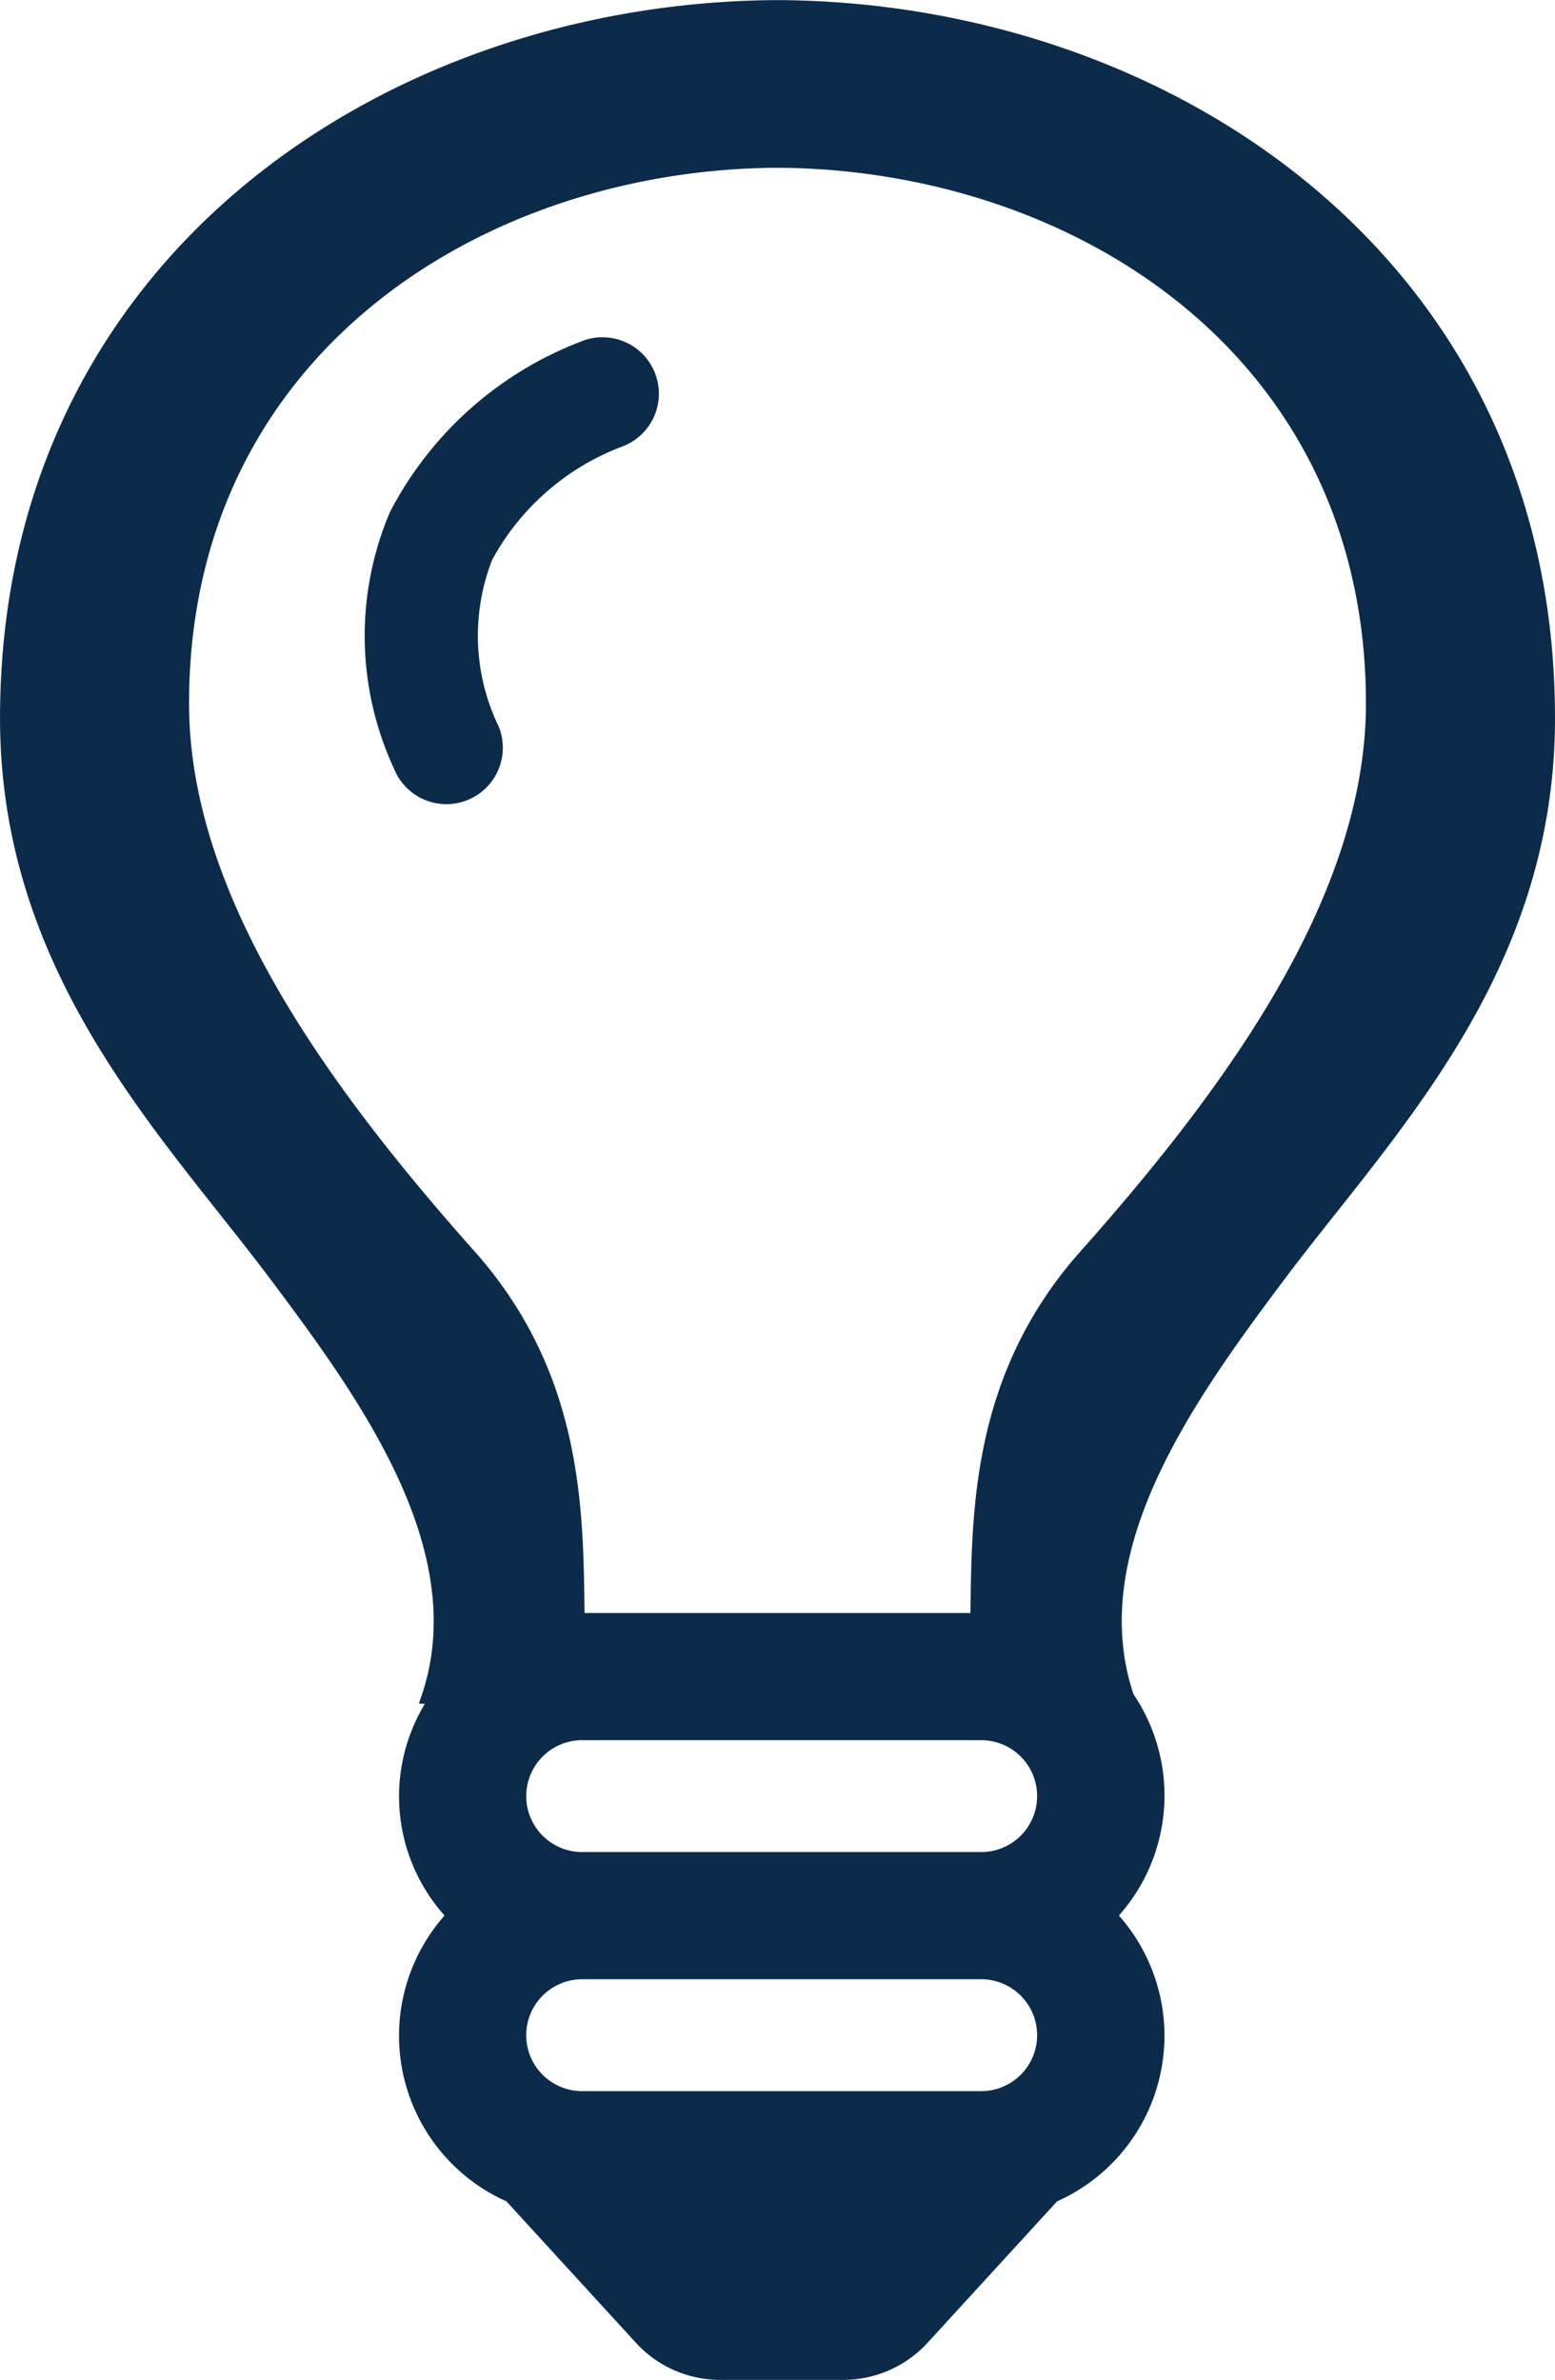
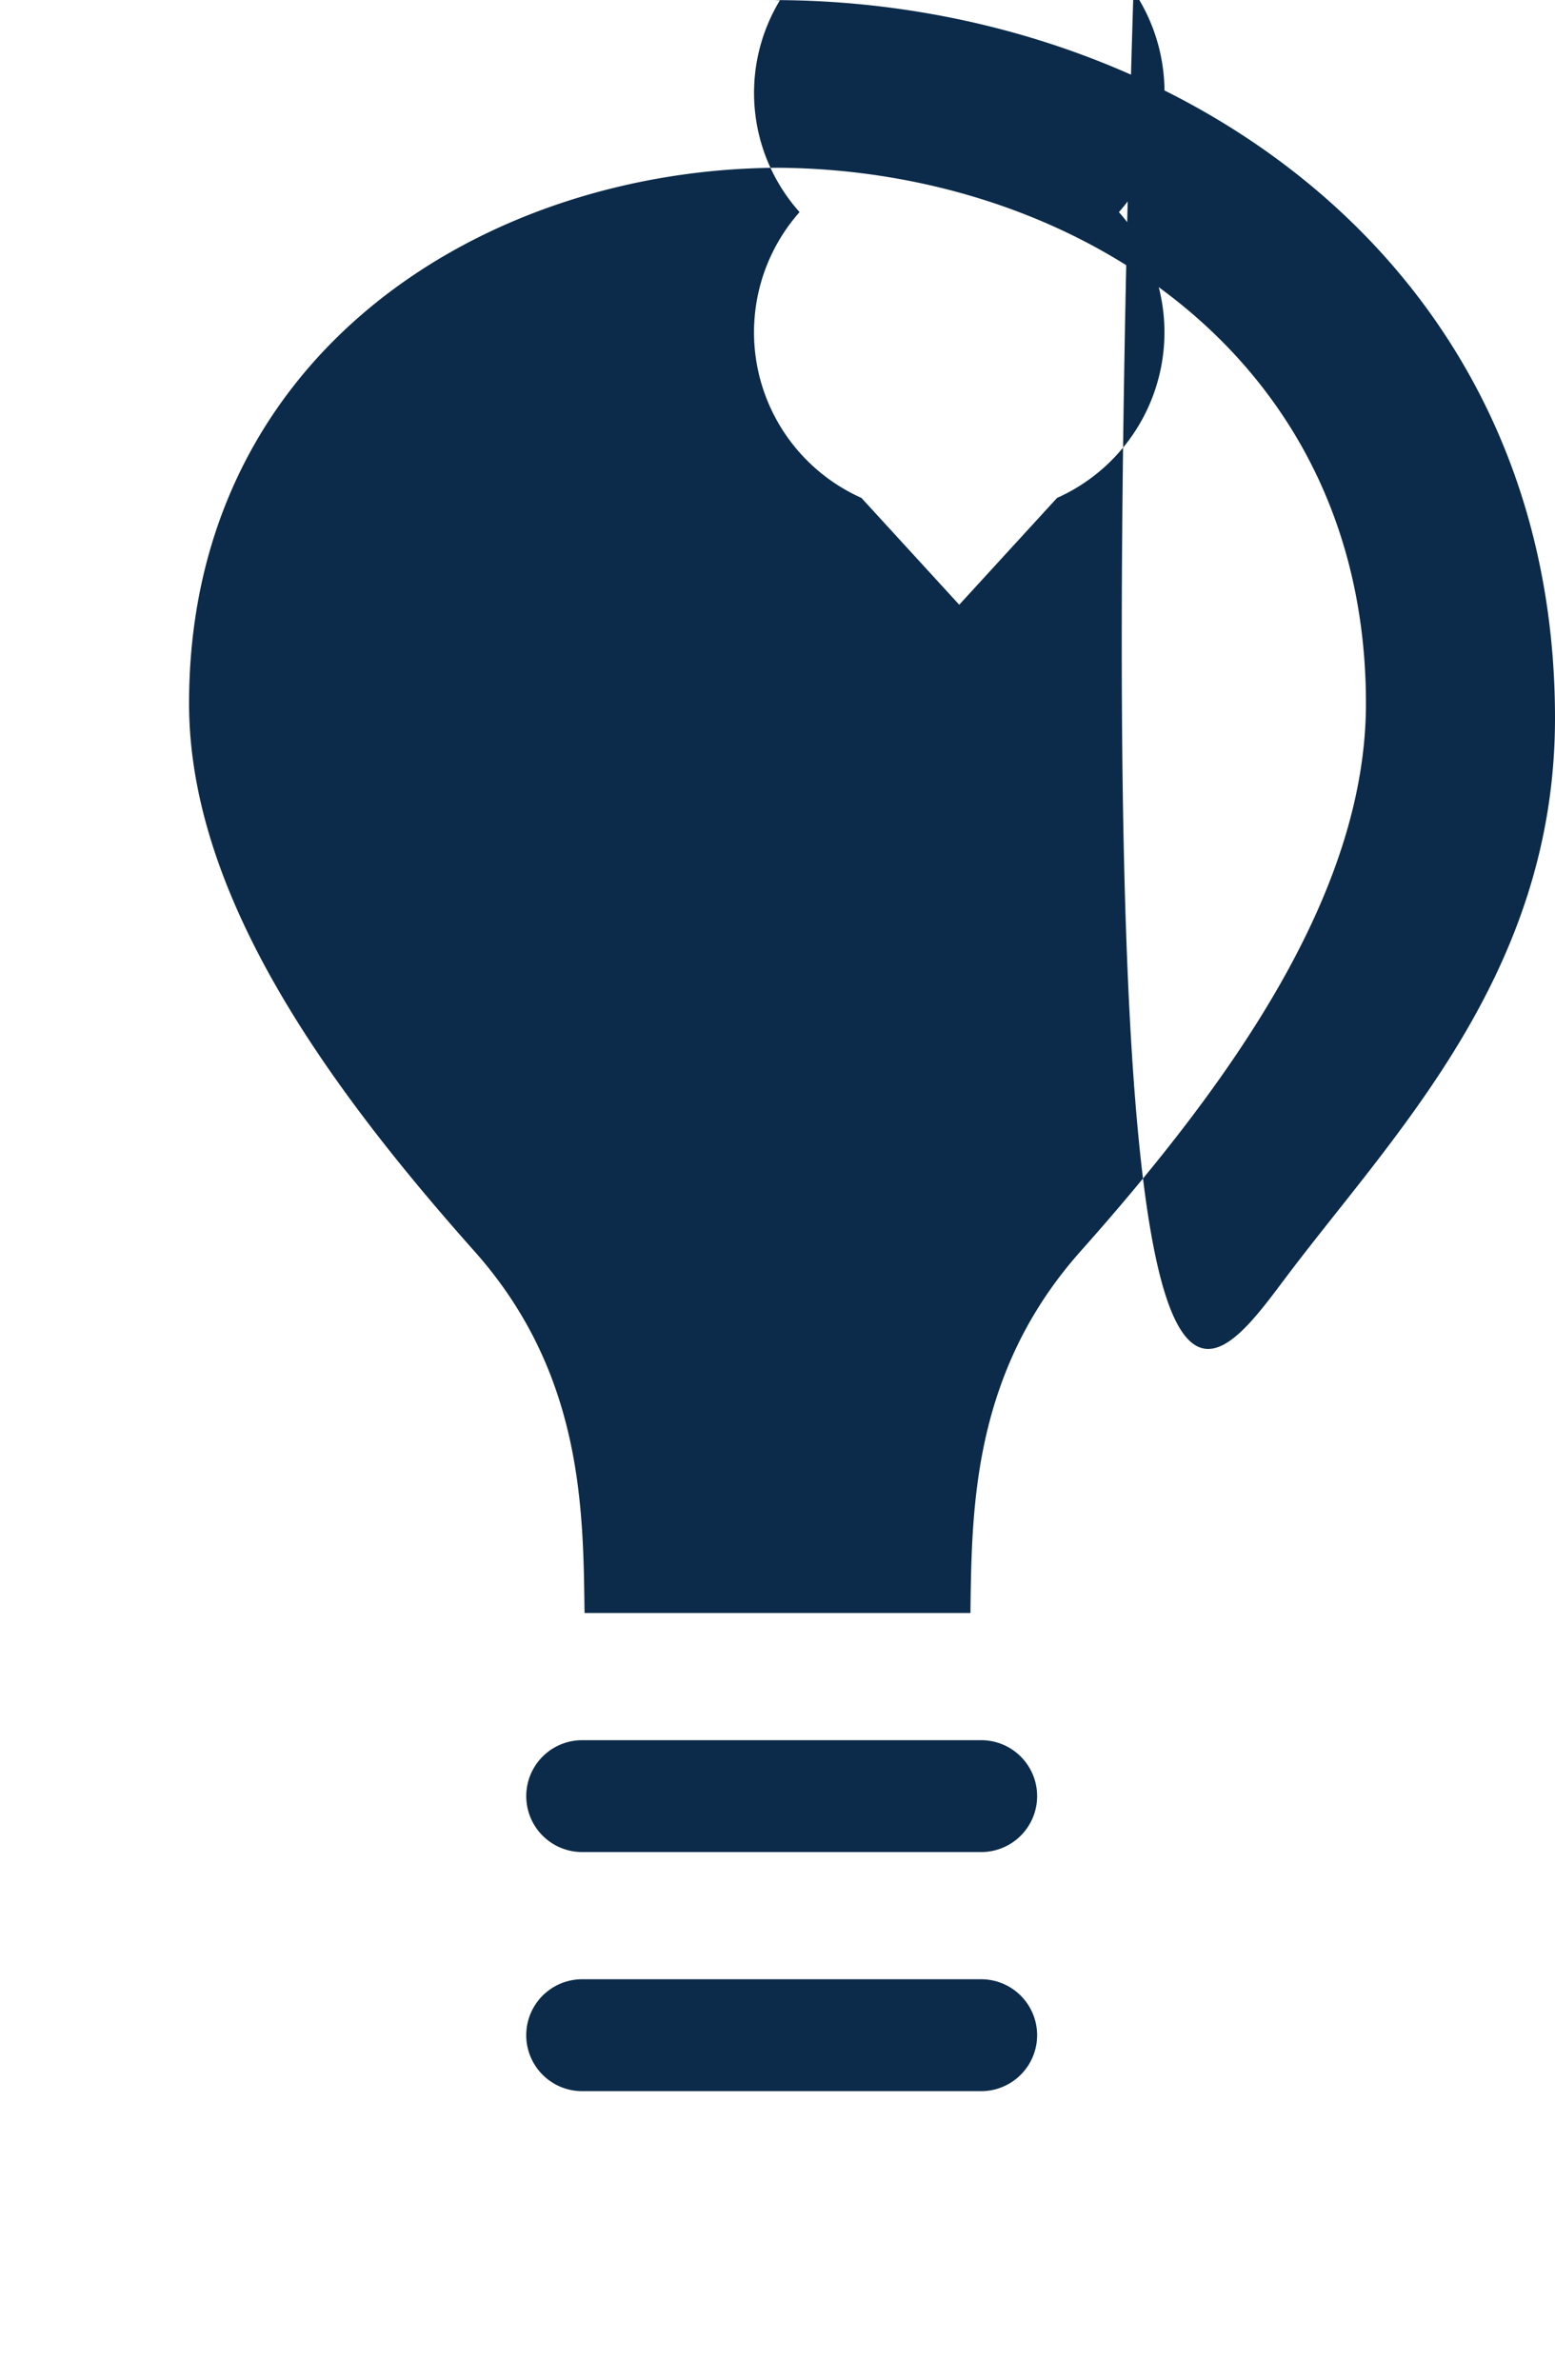
<svg xmlns="http://www.w3.org/2000/svg" width="48.469" height="74.196" viewBox="0 0 48.469 74.196">
  <g id="Group_118630" data-name="Group 118630" transform="translate(-0.001)">
-     <path id="Path_171891" data-name="Path 171891" d="M198.276,400.461c3.348-4.465,8.424-9.483,8.424-17.482,0-14.347-12.021-22.283-24.118-22.385v0l-.116,0-.117,0v0c-12.1.1-24.117,8.038-24.117,22.385,0,8,5.075,13.018,8.422,17.482,2.868,3.825,6.371,8.659,4.63,13.238l.19.008a5.574,5.574,0,0,0,.614,6.6,5.655,5.655,0,0,0,1.928,8.91l4.058,4.433a3.561,3.561,0,0,0,2.618,1.133H184.5a3.57,3.57,0,0,0,2.621-1.133l4.058-4.432a5.656,5.656,0,0,0,1.928-8.911,5.639,5.639,0,0,0,.454-6.9C192.066,408.919,195.468,404.207,198.276,400.461ZM164.124,382.52c0-10.921,9.207-16.654,18.342-16.7,9.135.048,18.341,5.78,18.341,16.7,0,5.893-4.188,11.785-8.9,17.084-3.384,3.807-3.384,8.057-3.428,11.271H176.451c-.042-3.214-.042-7.464-3.426-11.271C168.312,394.305,164.124,388.412,164.124,382.52Zm24.69,35.808H176.378a1.744,1.744,0,0,1,0-3.488h12.436a1.744,1.744,0,0,1,0,3.488Zm1.744,5.71a1.746,1.746,0,0,1-1.744,1.744H176.378a1.744,1.744,0,0,1,0-3.489h12.436A1.745,1.745,0,0,1,190.558,424.037Z" transform="translate(-158.23 -360.59)" fill="#0c2b4a" />
-     <path id="Path_171892" data-name="Path 171892" d="M172.107,381.7a6.509,6.509,0,0,1-.206-5.2,7.707,7.707,0,0,1,4.037-3.527,1.759,1.759,0,0,0-1.145-3.326,11.225,11.225,0,0,0-6.078,5.364,9.849,9.849,0,0,0,.128,8,1.758,1.758,0,1,0,3.265-1.308Z" transform="translate(-156.56 -359.046)" fill="#0c2b4a" />
+     <path id="Path_171891" data-name="Path 171891" d="M198.276,400.461c3.348-4.465,8.424-9.483,8.424-17.482,0-14.347-12.021-22.283-24.118-22.385v0l-.116,0-.117,0v0l.19.008a5.574,5.574,0,0,0,.614,6.6,5.655,5.655,0,0,0,1.928,8.91l4.058,4.433a3.561,3.561,0,0,0,2.618,1.133H184.5a3.57,3.57,0,0,0,2.621-1.133l4.058-4.432a5.656,5.656,0,0,0,1.928-8.911,5.639,5.639,0,0,0,.454-6.9C192.066,408.919,195.468,404.207,198.276,400.461ZM164.124,382.52c0-10.921,9.207-16.654,18.342-16.7,9.135.048,18.341,5.78,18.341,16.7,0,5.893-4.188,11.785-8.9,17.084-3.384,3.807-3.384,8.057-3.428,11.271H176.451c-.042-3.214-.042-7.464-3.426-11.271C168.312,394.305,164.124,388.412,164.124,382.52Zm24.69,35.808H176.378a1.744,1.744,0,0,1,0-3.488h12.436a1.744,1.744,0,0,1,0,3.488Zm1.744,5.71a1.746,1.746,0,0,1-1.744,1.744H176.378a1.744,1.744,0,0,1,0-3.489h12.436A1.745,1.745,0,0,1,190.558,424.037Z" transform="translate(-158.23 -360.59)" fill="#0c2b4a" />
  </g>
</svg>